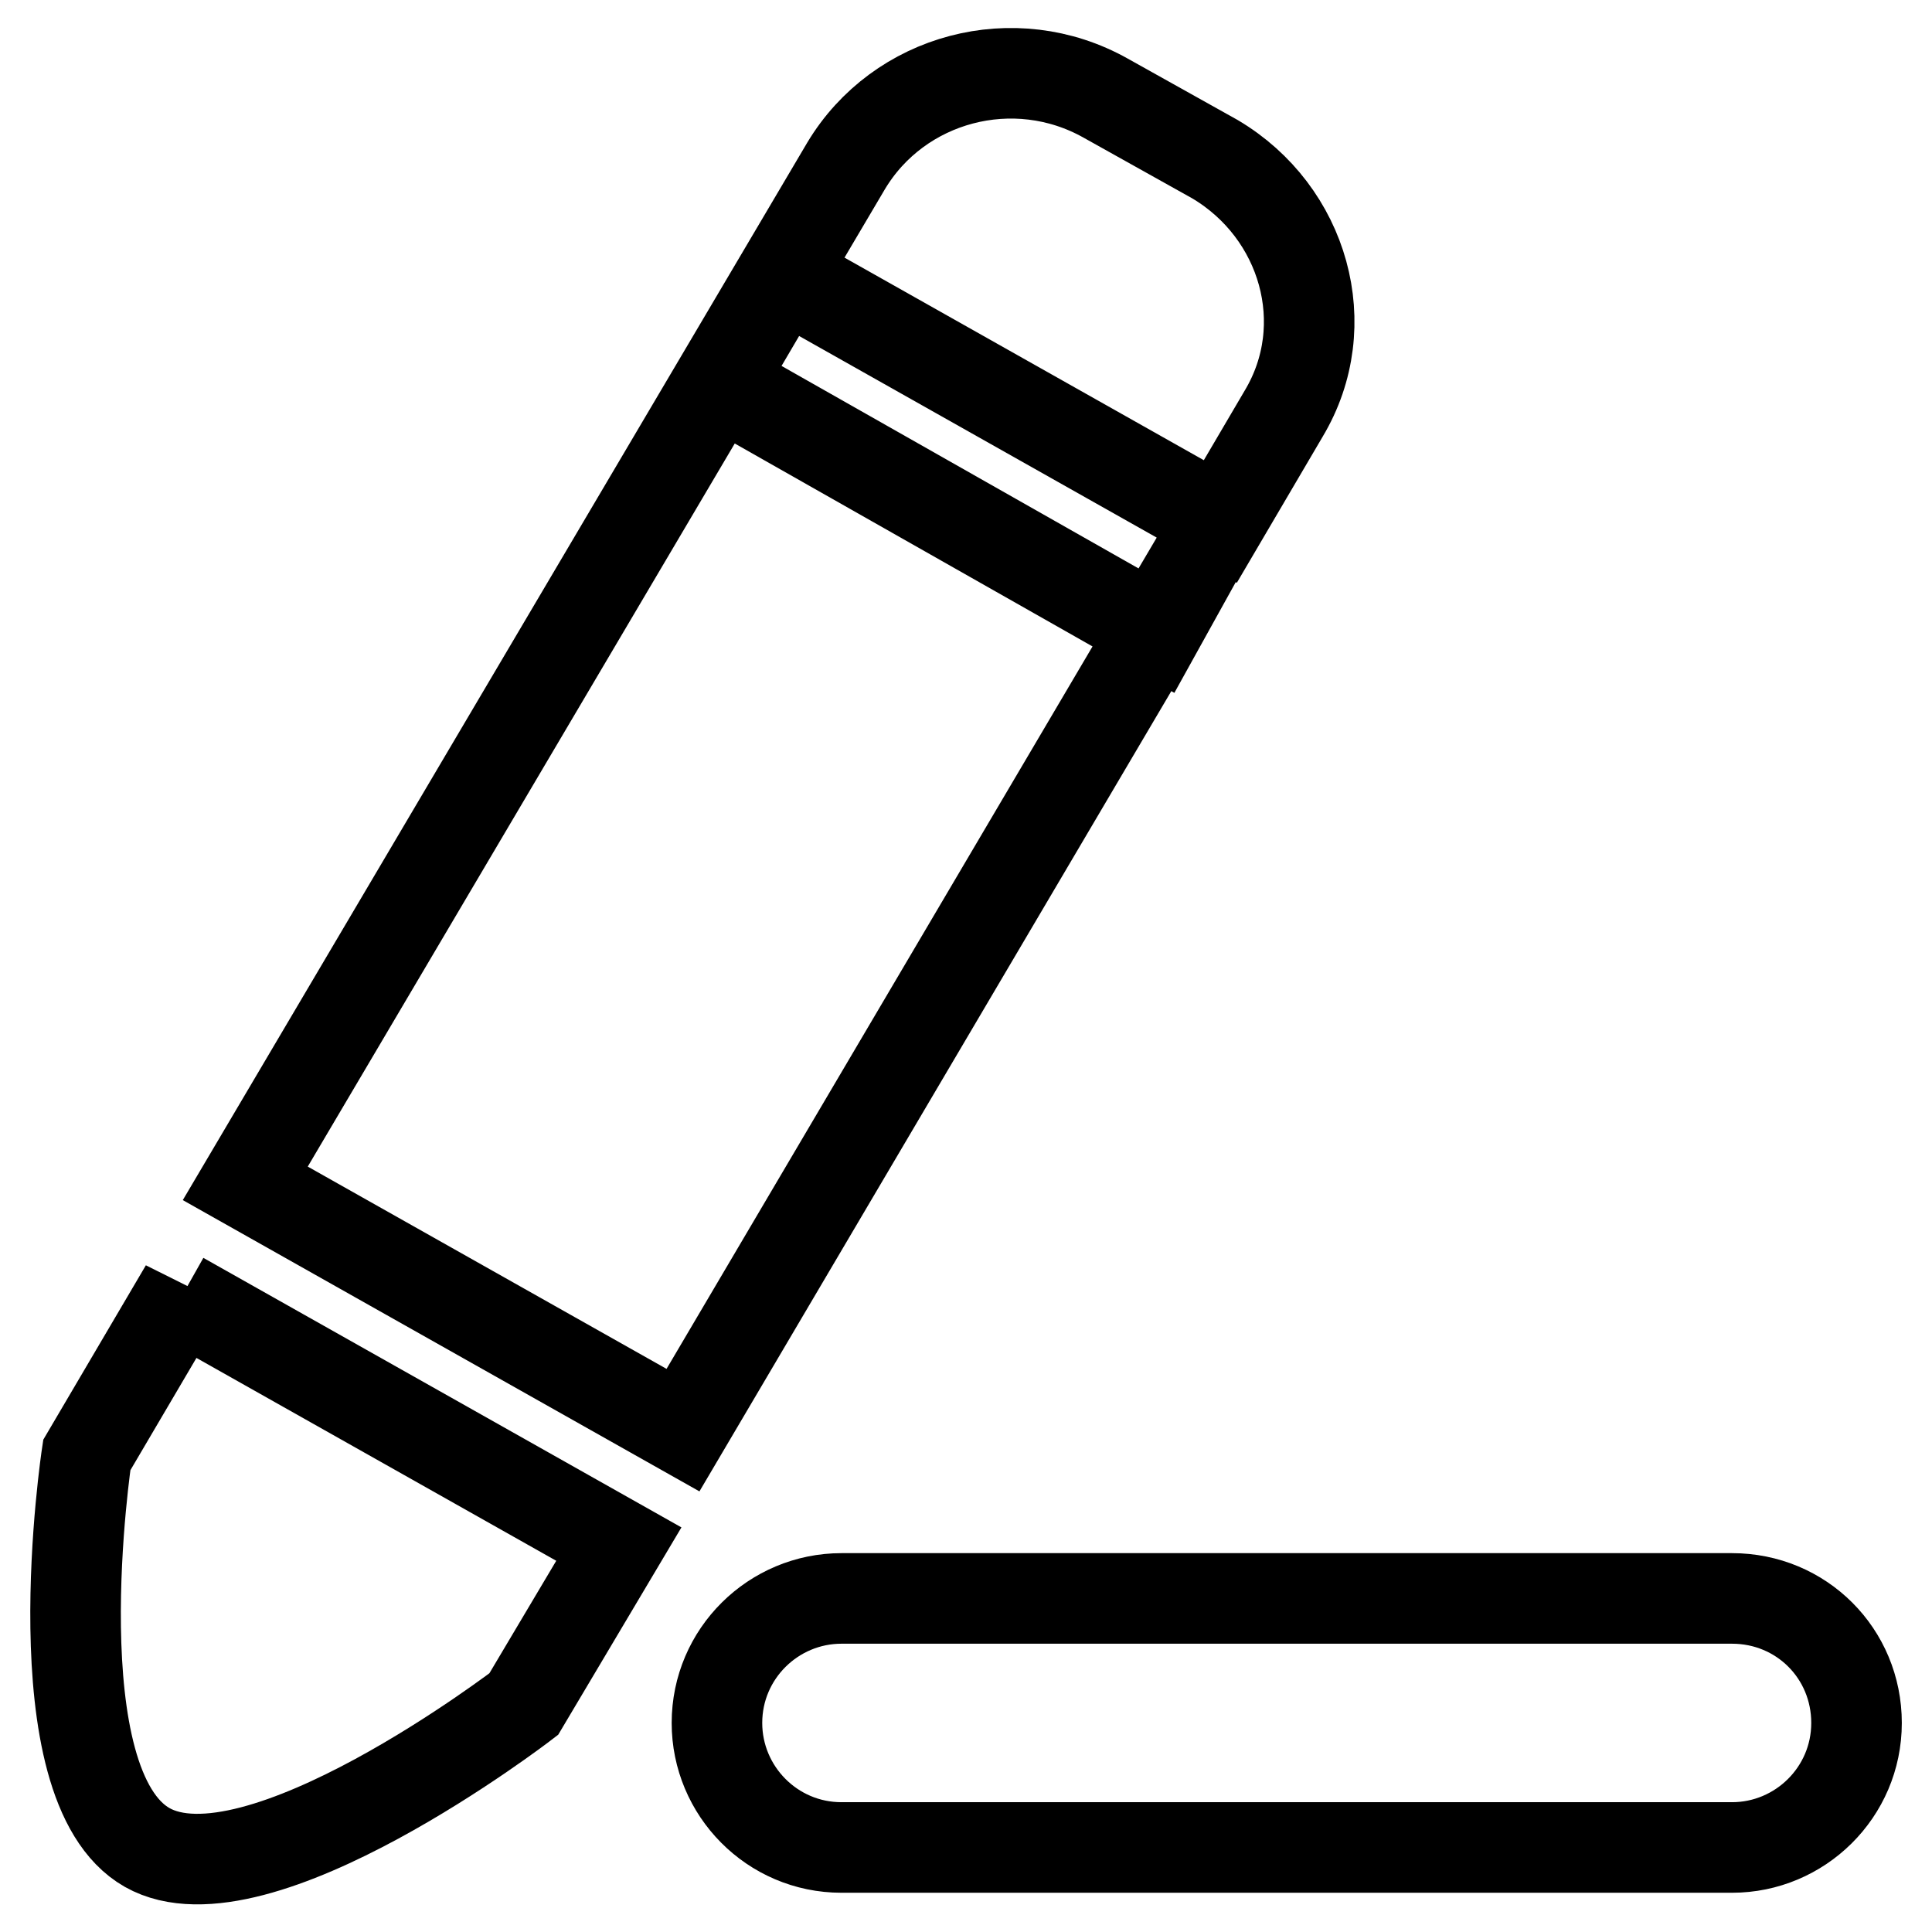
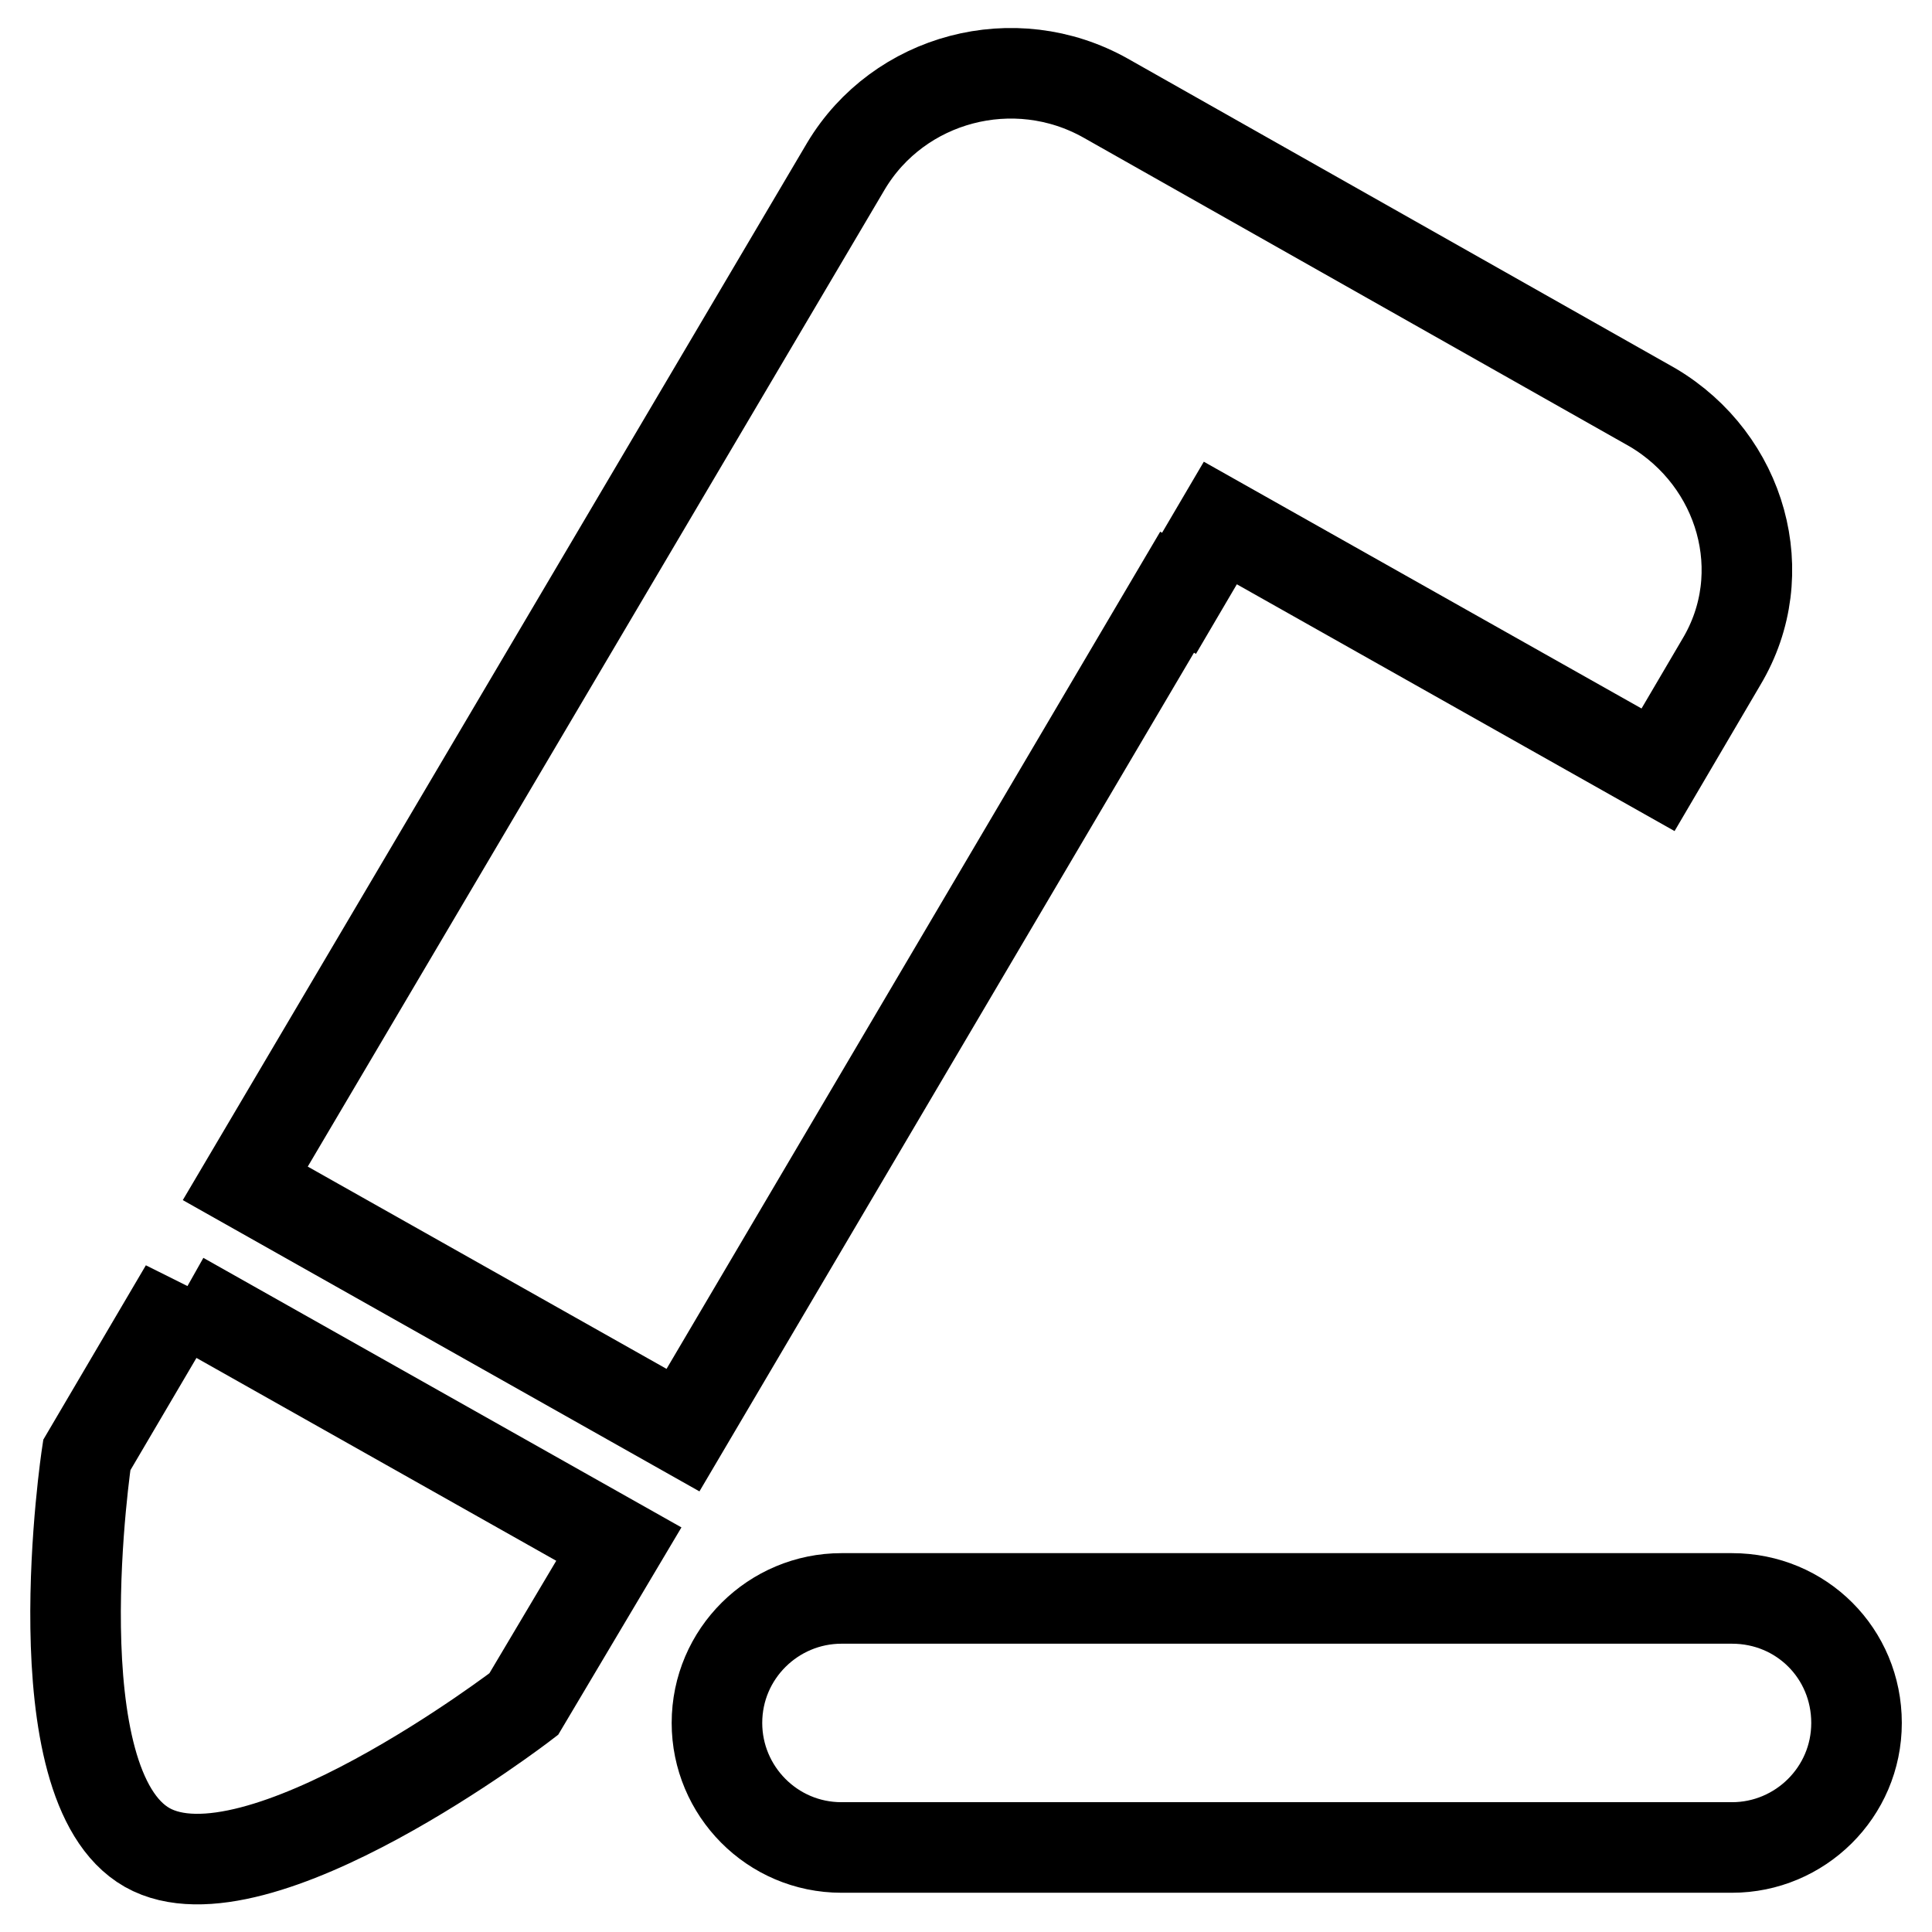
<svg xmlns="http://www.w3.org/2000/svg" version="1.1" x="0px" y="0px" viewBox="0 0 256 256" enable-background="new 0 0 256 256" xml:space="preserve">
  <g>
-     <path stroke-width="12" fill-opacity="0" stroke="#000000" d="M24.5,170.7l-13,22.1c0,0-6.6,43.7,8,52c14.5,8.2,49.9-19,49.9-19l12.6-21.2l-58-32.7L24.5,170.7 L24.5,170.7z M153.3,83.6l-58-32.9l8.4-14.3l58,32.7l8.4-14.3c7-11.7,2.7-26.7-9.1-33.7L146.5,13c-12.1-6.8-27.4-2.7-34.4,9 L32.5,156.8l58,32.7l68.4-116L153.3,83.6L153.3,83.6z M229.5,211.8h-118c-9,0-16.5,7.3-16.5,16.5c0,9,7.3,16.5,16.5,16.5h118 c9,0,16.5-7.3,16.5-16.5C246,219.1,238.7,211.8,229.5,211.8z" />
+     <path stroke-width="12" fill-opacity="0" stroke="#000000" d="M24.5,170.7l-13,22.1c0,0-6.6,43.7,8,52c14.5,8.2,49.9-19,49.9-19l12.6-21.2l-58-32.7L24.5,170.7 L24.5,170.7z M153.3,83.6l8.4-14.3l58,32.7l8.4-14.3c7-11.7,2.7-26.7-9.1-33.7L146.5,13c-12.1-6.8-27.4-2.7-34.4,9 L32.5,156.8l58,32.7l68.4-116L153.3,83.6L153.3,83.6z M229.5,211.8h-118c-9,0-16.5,7.3-16.5,16.5c0,9,7.3,16.5,16.5,16.5h118 c9,0,16.5-7.3,16.5-16.5C246,219.1,238.7,211.8,229.5,211.8z" />
  </g>
</svg>